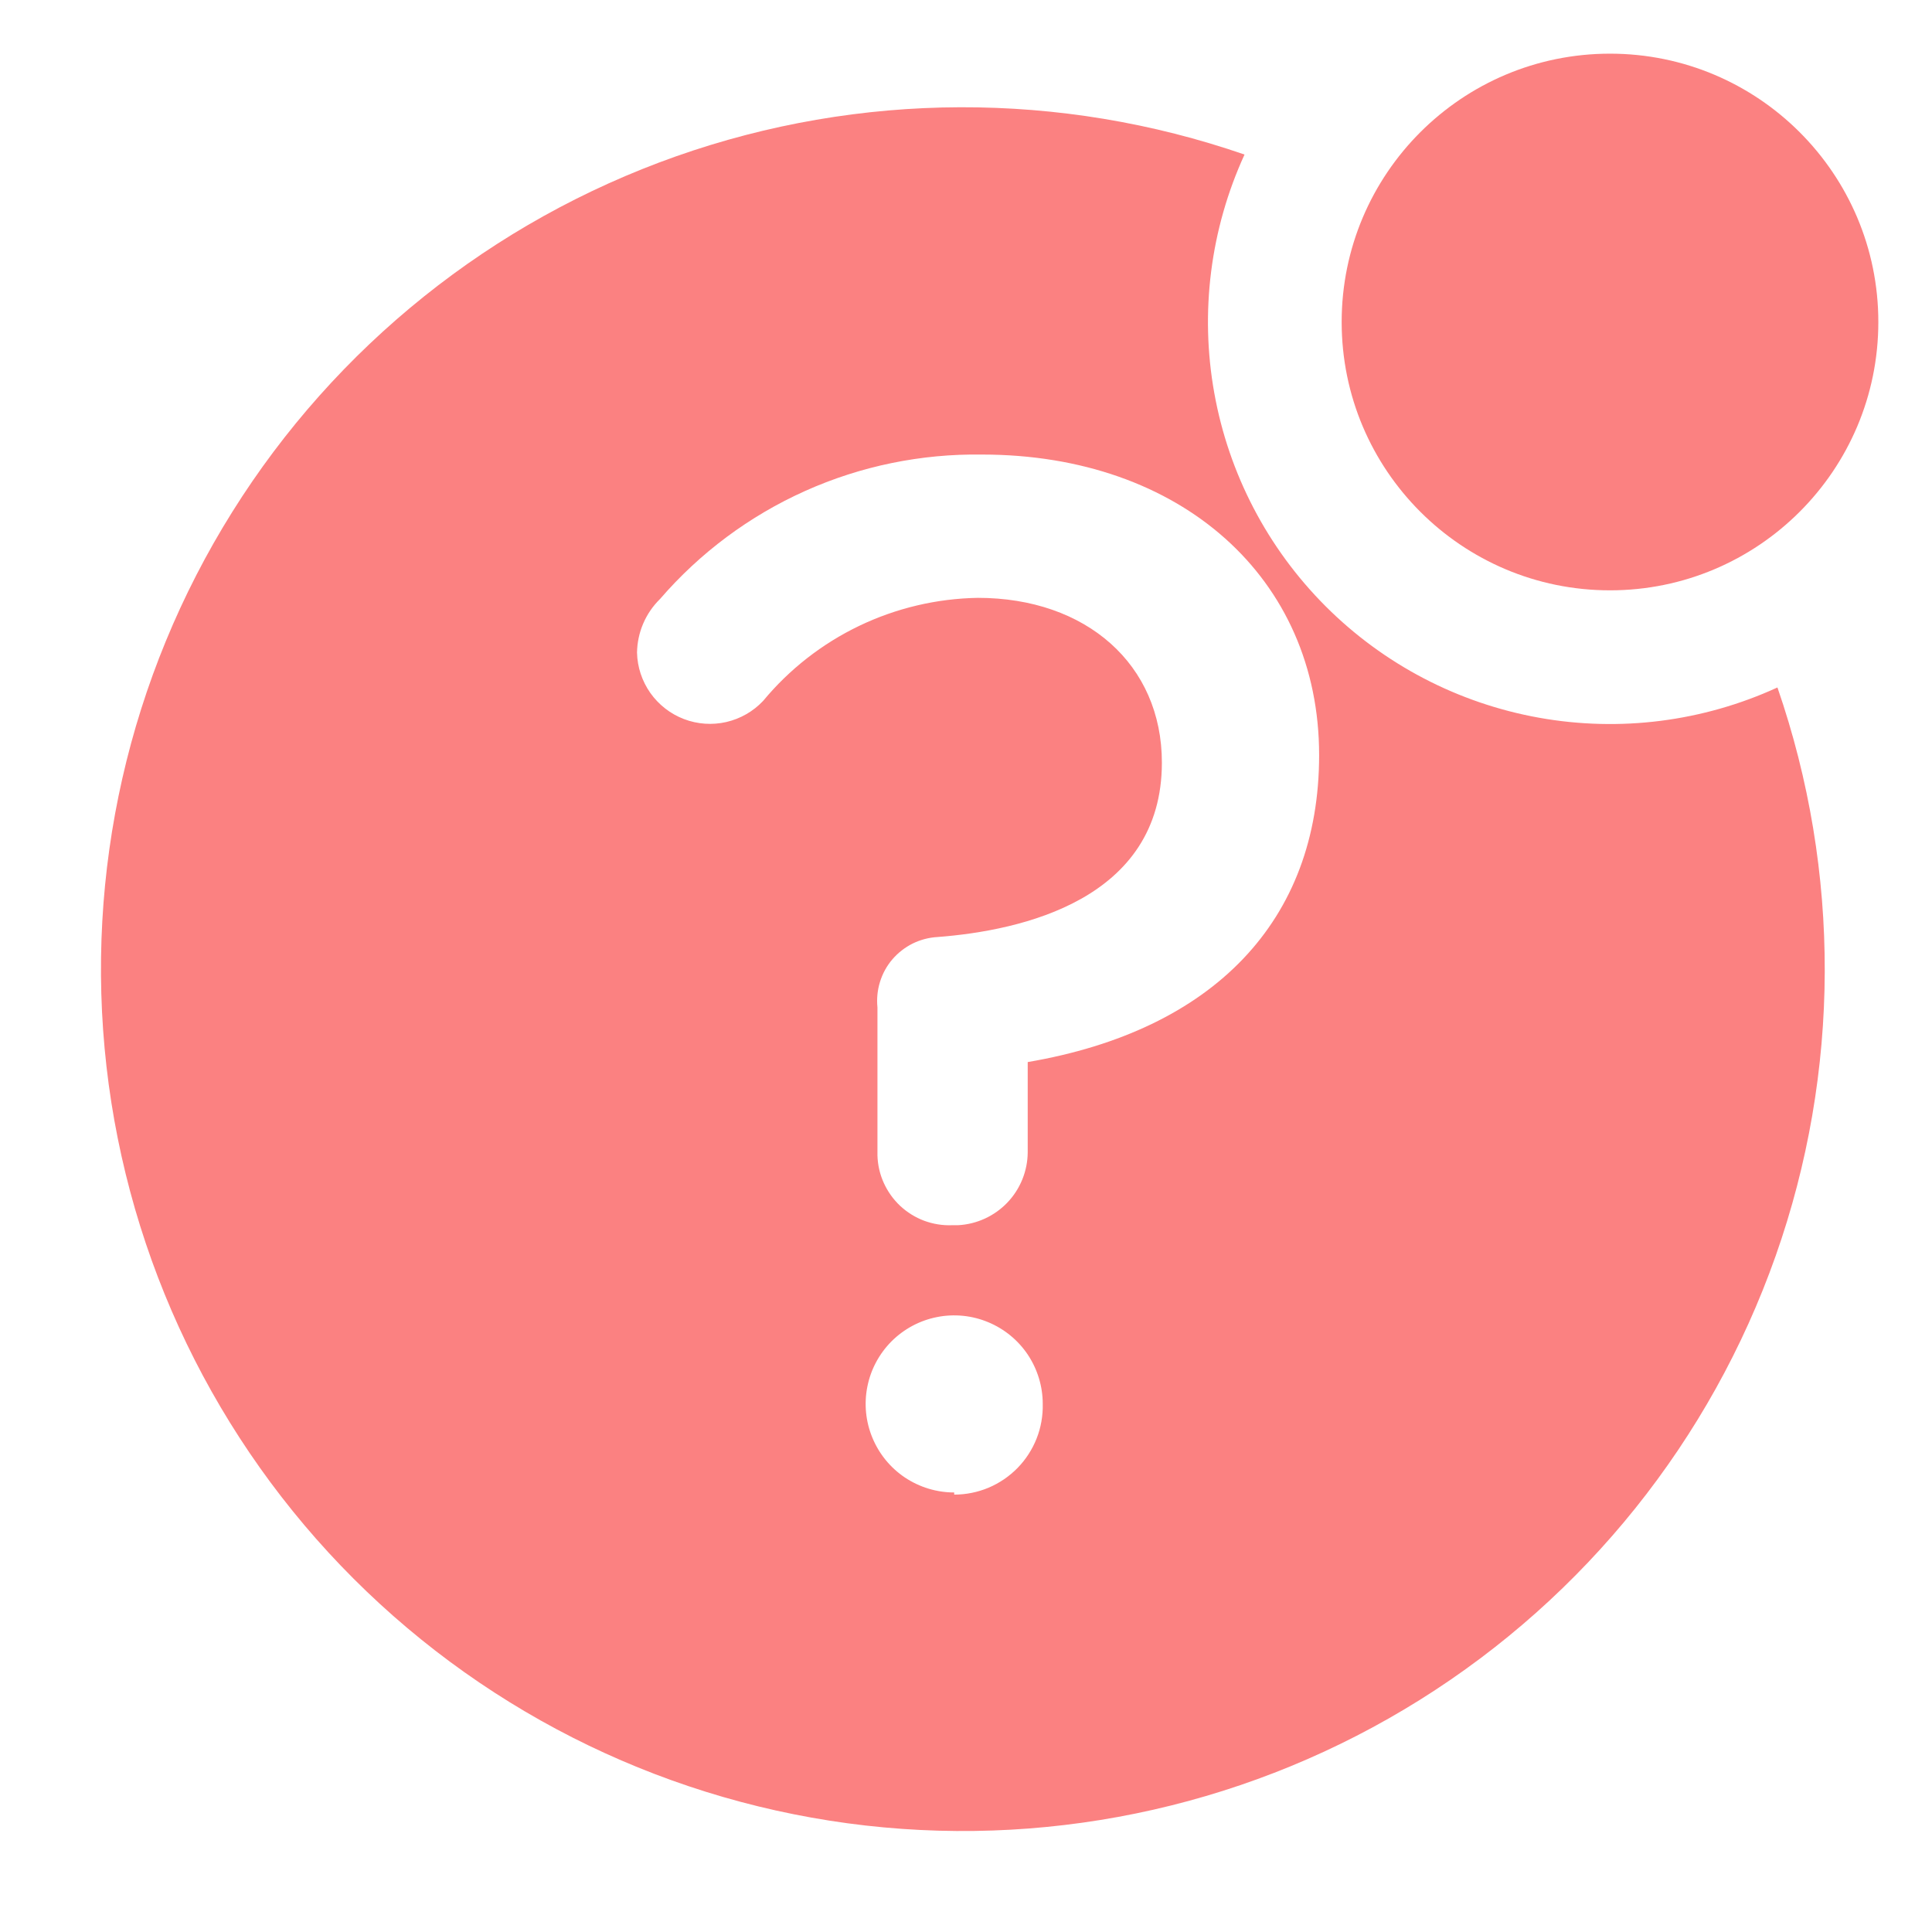
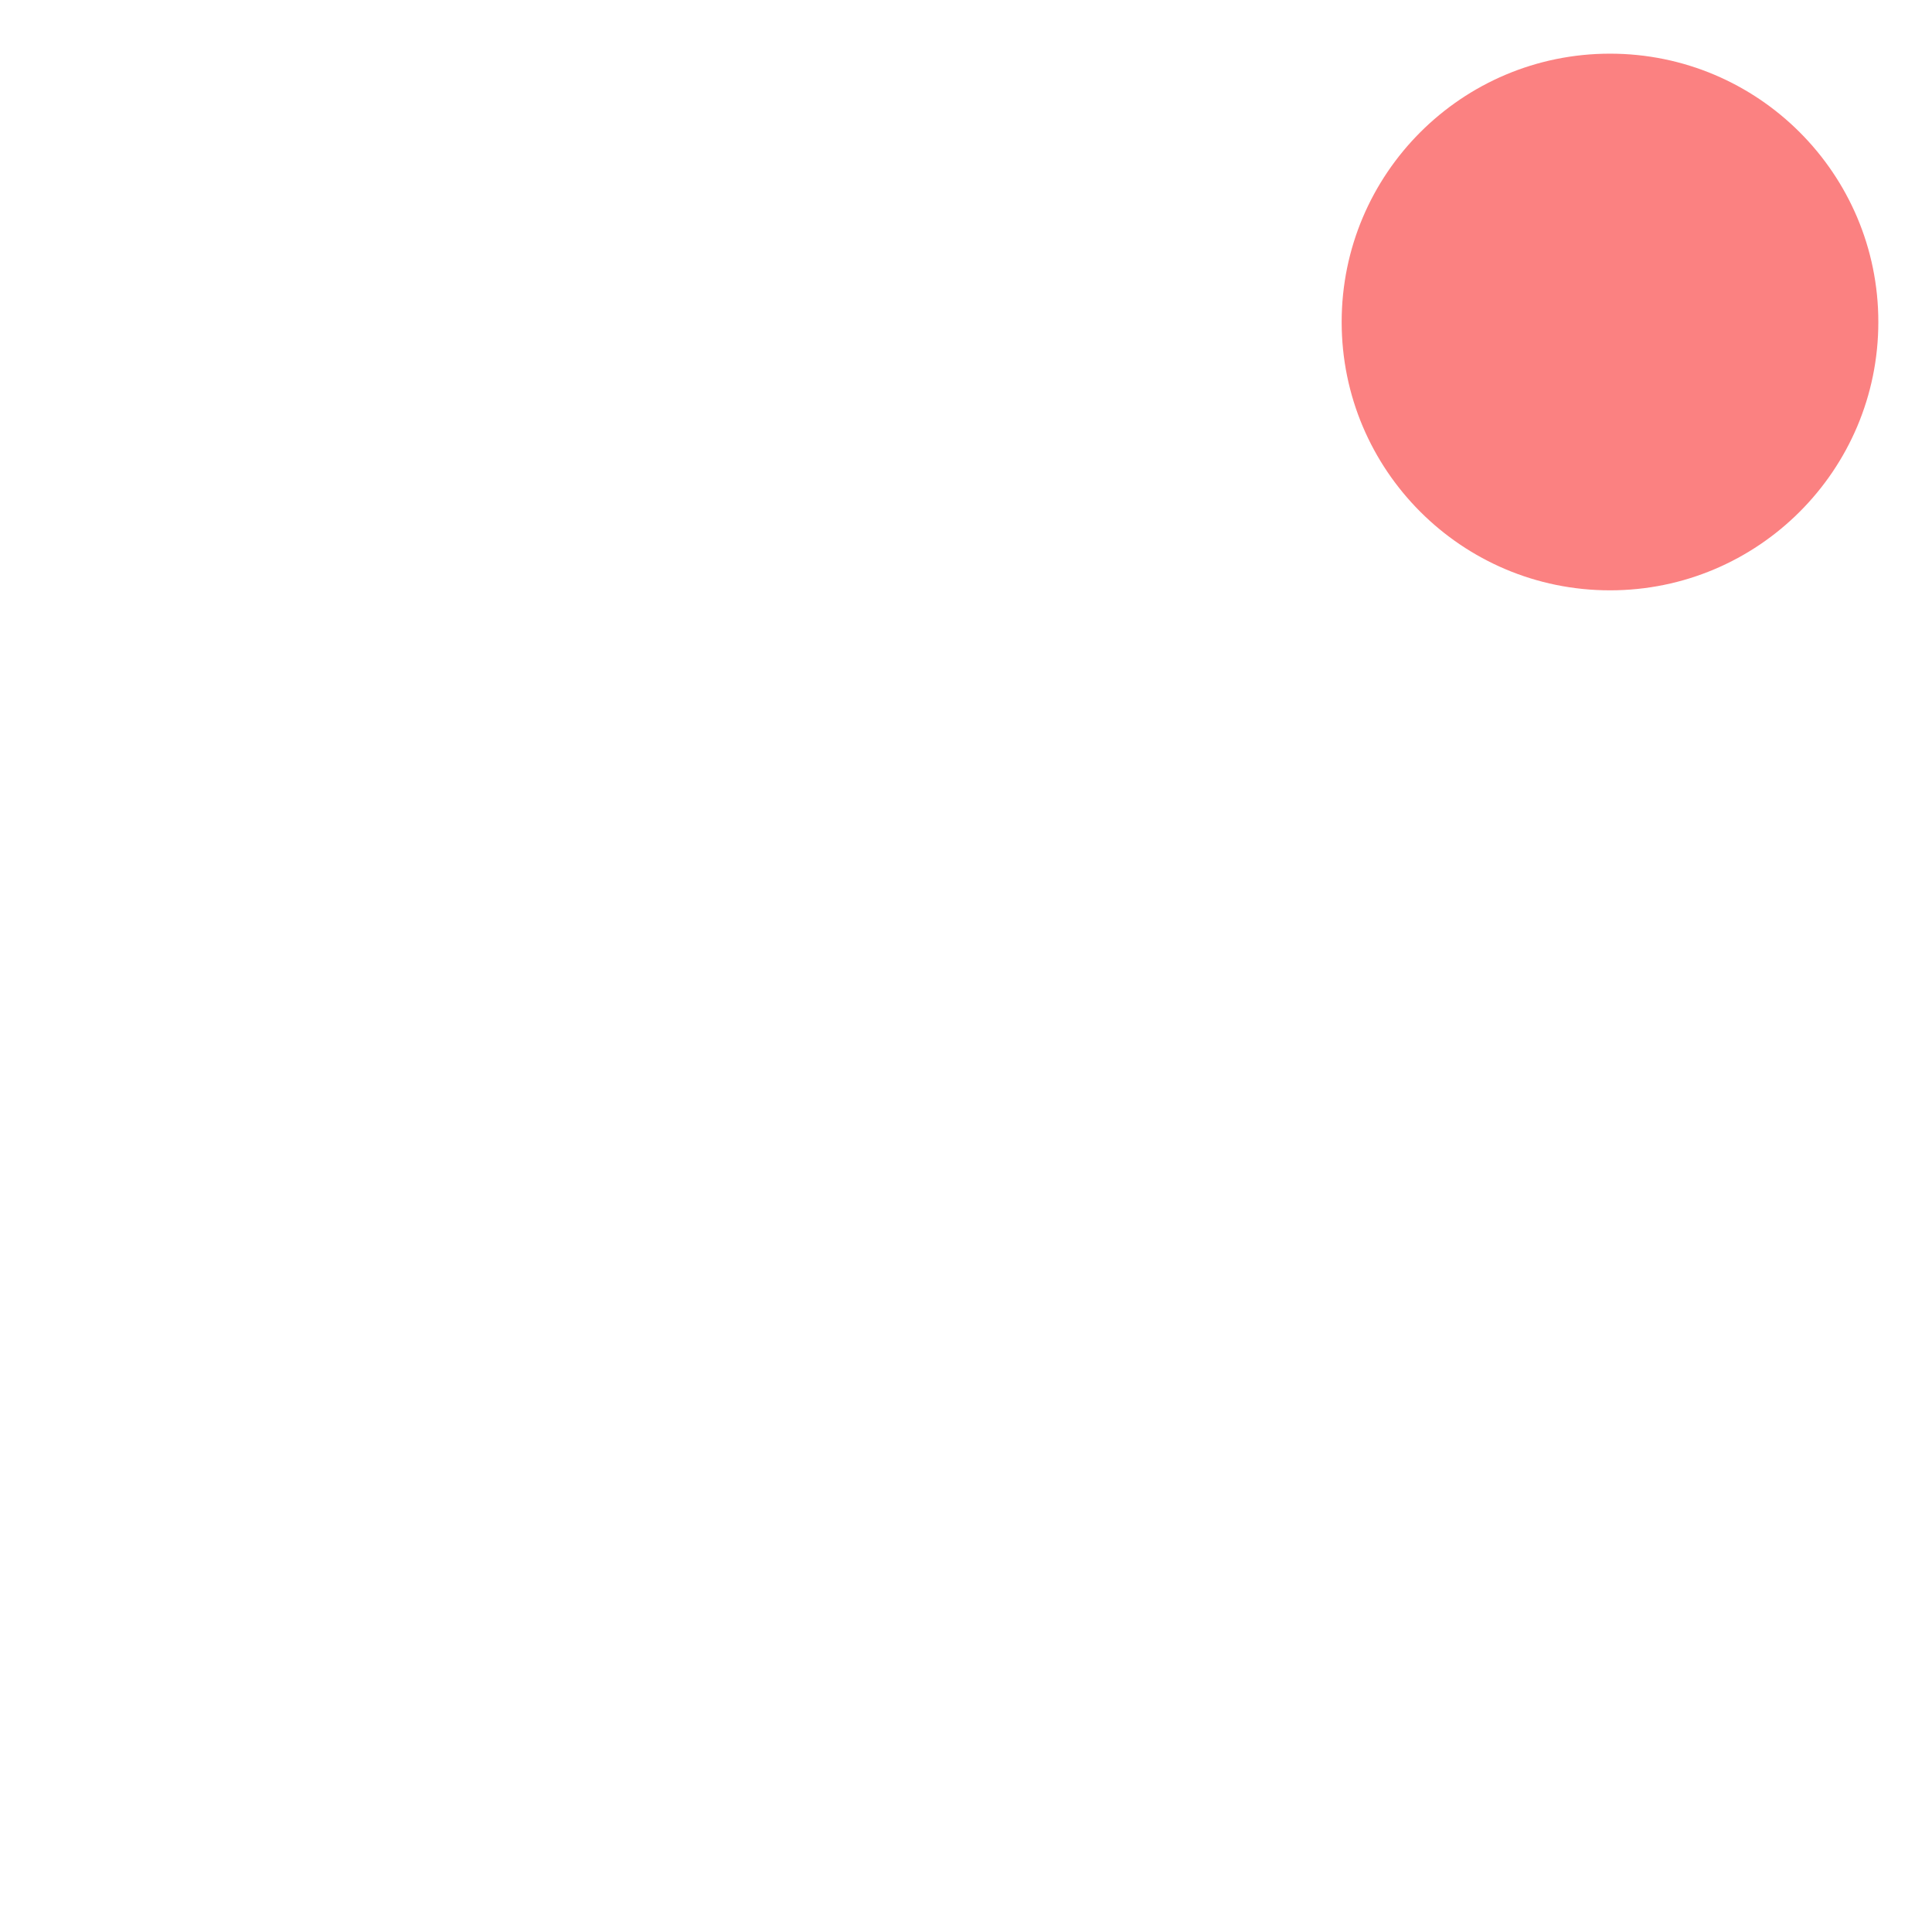
<svg xmlns="http://www.w3.org/2000/svg" width="36" height="36" viewBox="0 0 36 36" fill="none">
-   <path d="M33.12 12.81C31.73 13.447 30.179 13.644 28.674 13.373C27.169 13.103 25.783 12.379 24.702 11.298C23.621 10.217 22.897 8.831 22.627 7.326C22.356 5.821 22.553 4.27 23.19 2.88C19.756 1.693 16.021 1.705 12.595 2.914C9.17 4.124 6.255 6.459 4.328 9.539C2.4 12.619 1.574 16.261 1.984 19.871C2.395 23.481 4.017 26.845 6.586 29.414C9.155 31.983 12.519 33.605 16.129 34.016C19.739 34.426 23.381 33.6 26.461 31.672C29.541 29.745 31.876 26.831 33.086 23.404C34.295 19.979 34.307 16.244 33.12 12.81ZM17.78 27.81C17.454 27.81 17.135 27.713 16.863 27.532C16.592 27.351 16.381 27.093 16.256 26.791C16.131 26.49 16.098 26.158 16.162 25.838C16.225 25.518 16.383 25.224 16.613 24.993C16.844 24.763 17.138 24.605 17.458 24.542C17.778 24.478 18.11 24.511 18.411 24.636C18.713 24.761 18.971 24.972 19.152 25.243C19.333 25.515 19.43 25.834 19.43 26.16C19.435 26.38 19.397 26.599 19.316 26.804C19.235 27.009 19.115 27.195 18.961 27.353C18.807 27.51 18.624 27.635 18.421 27.721C18.218 27.806 18 27.85 17.78 27.85V27.81ZM19.15 19.75V21.47C19.148 21.82 19.012 22.156 18.77 22.409C18.529 22.661 18.199 22.812 17.85 22.83H17.74C17.563 22.837 17.387 22.808 17.221 22.747C17.055 22.685 16.903 22.59 16.774 22.47C16.645 22.349 16.541 22.203 16.468 22.042C16.395 21.881 16.355 21.707 16.35 21.53V18.77C16.334 18.61 16.35 18.448 16.398 18.294C16.446 18.14 16.524 17.997 16.629 17.875C16.734 17.753 16.863 17.653 17.007 17.581C17.152 17.51 17.309 17.469 17.47 17.46C19.04 17.34 21.65 16.76 21.65 14.21C21.65 12.38 20.24 11.14 18.22 11.14C17.454 11.153 16.7 11.331 16.01 11.662C15.319 11.994 14.709 12.47 14.22 13.06C14.035 13.257 13.796 13.393 13.533 13.454C13.27 13.514 12.995 13.495 12.743 13.398C12.491 13.302 12.274 13.132 12.118 12.912C11.963 12.691 11.876 12.43 11.87 12.16C11.876 11.783 12.03 11.424 12.3 11.16C13.043 10.3 13.965 9.614 15.001 9.149C16.038 8.684 17.164 8.453 18.3 8.47C22 8.47 24.58 10.77 24.58 14.07C24.58 17.16 22.61 19.2 19.15 19.79V19.75Z" fill="#FB8181" />
  <path d="M30 11C32.761 11 35 8.761 35 6C35 3.239 32.761 1 30 1C27.239 1 25 3.239 25 6C25 8.761 27.239 11 30 11Z" fill="#FB8181" />
</svg>